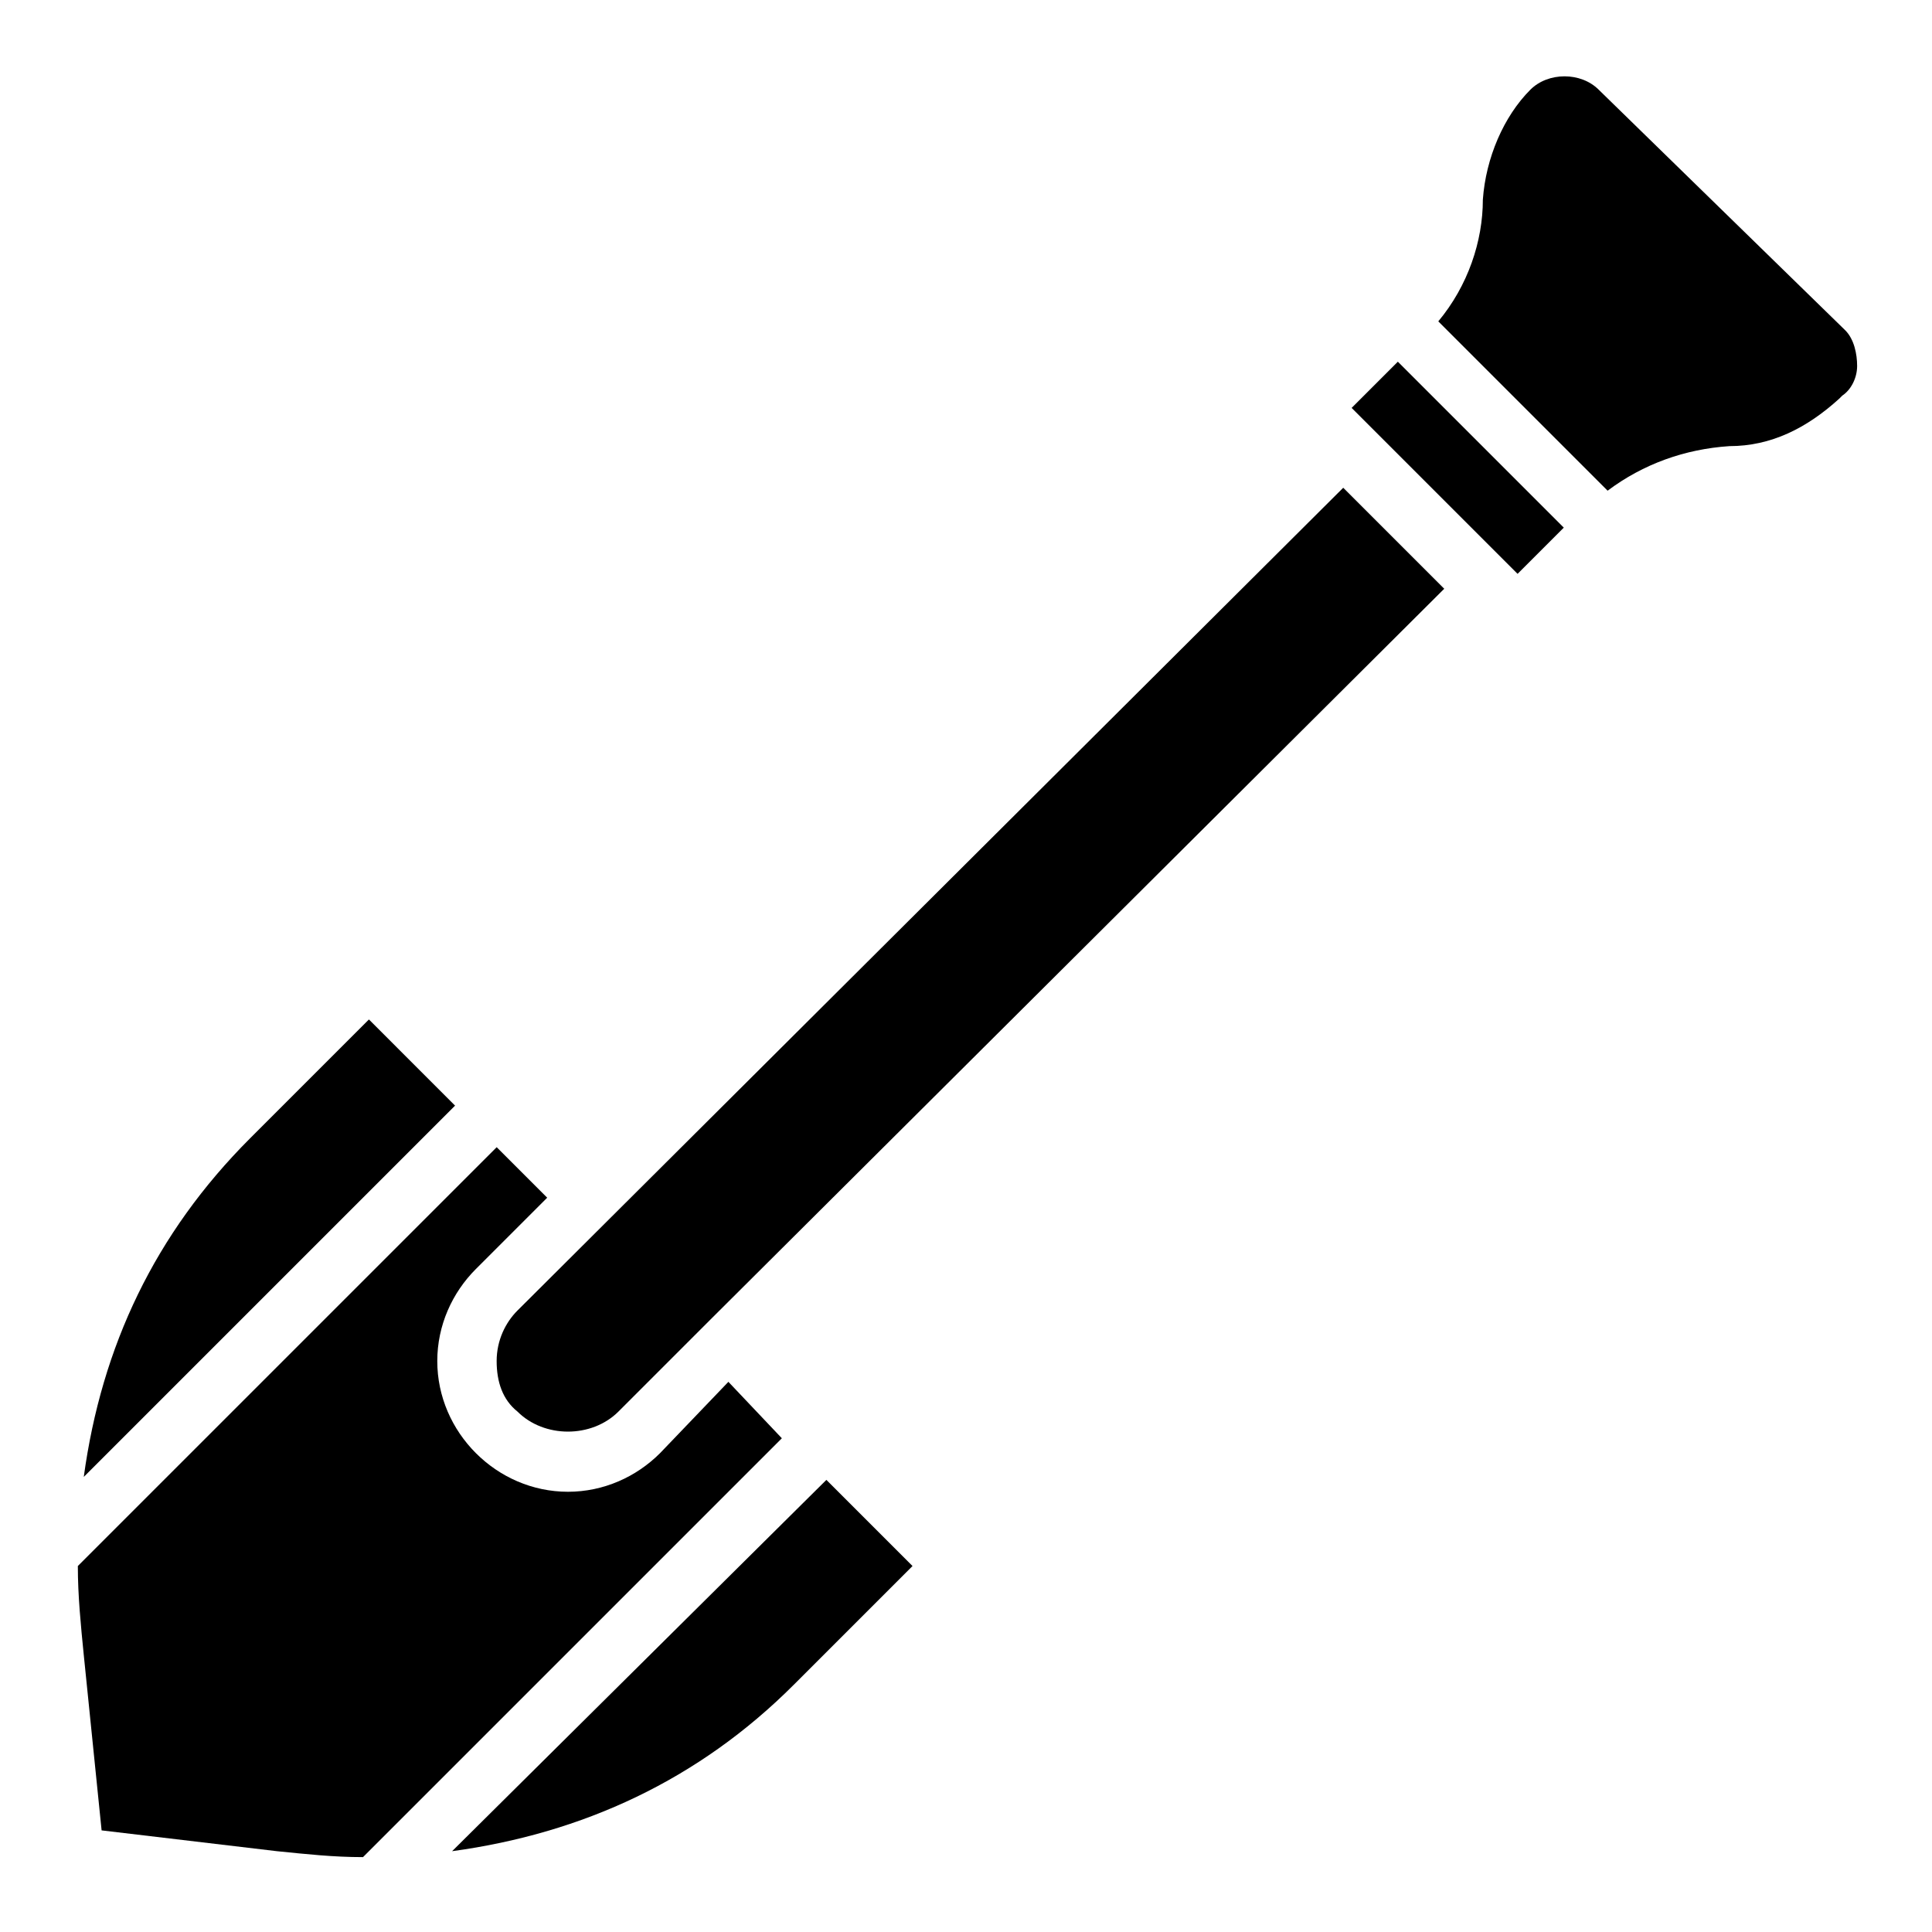
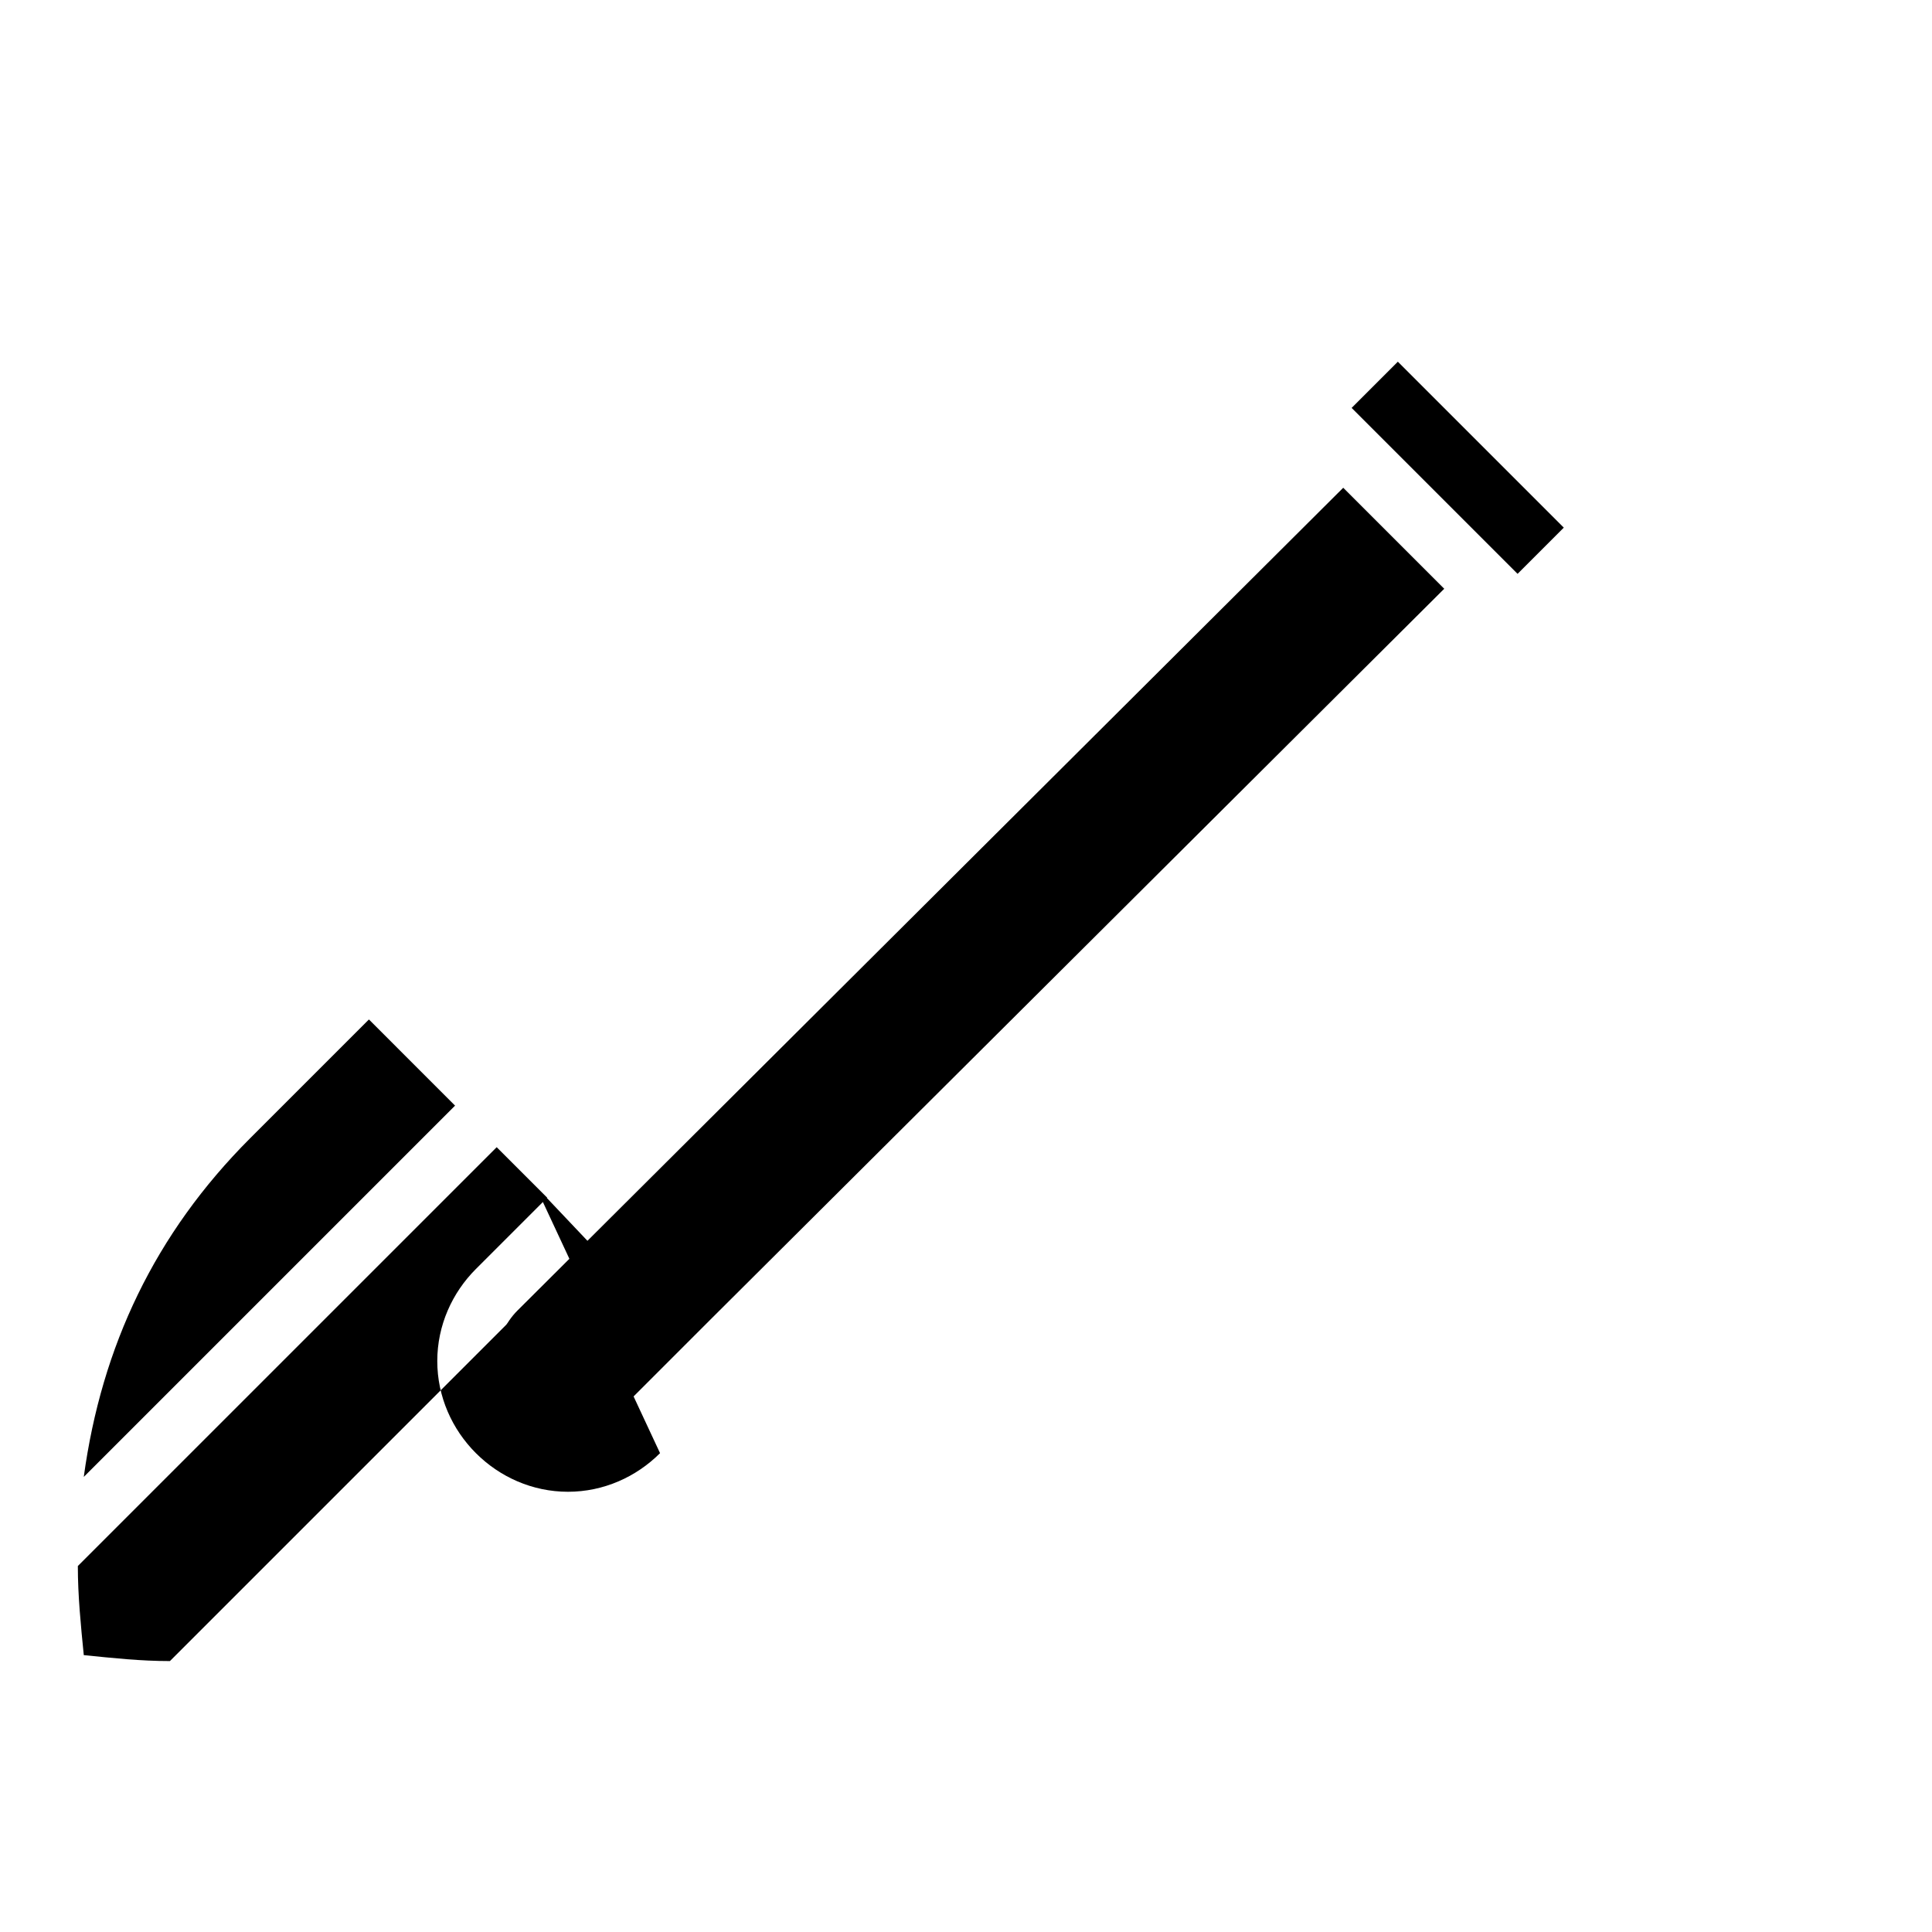
<svg xmlns="http://www.w3.org/2000/svg" fill="#000000" width="800px" height="800px" version="1.1" viewBox="144 144 512 512">
  <g>
    <path d="m241.77 414.17-31.488 31.488c-25.191 25.191-39.359 55.105-44.082 89.742l98.398-98.398z" />
-     <path d="m354.34 590.5 31.488-31.488-22.828-22.828-99.188 98.402c34.637-4.723 65.336-18.895 90.527-44.086z" />
    <path d="m281.13 491.31c-3.148 3.148-5.512 7.871-5.512 13.383 0 5.512 1.574 10.234 5.512 13.383 7.086 7.086 19.68 7.086 26.766 0l24.402-24.402 194.44-193.65-26.766-26.766z" />
-     <path d="m318.92 529.1c-6.297 6.297-14.957 10.234-24.402 10.234s-18.105-3.938-24.402-10.234c-6.297-6.297-10.234-14.957-10.234-24.402 0-9.445 3.938-18.105 10.234-24.402l18.895-18.895-13.383-13.383-111 110.99c0 7.871 0.789 15.742 1.574 23.617l4.723 46.445 46.445 5.512c7.871 0.789 14.957 1.574 22.828 1.574l111-111-14.168-14.957z" />
+     <path d="m318.92 529.1c-6.297 6.297-14.957 10.234-24.402 10.234s-18.105-3.938-24.402-10.234c-6.297-6.297-10.234-14.957-10.234-24.402 0-9.445 3.938-18.105 10.234-24.402l18.895-18.895-13.383-13.383-111 110.99c0 7.871 0.789 15.742 1.574 23.617c7.871 0.789 14.957 1.574 22.828 1.574l111-111-14.168-14.957z" />
    <path d="m502.2 252.1 12.246-12.246 43.973 43.973-12.246 12.246z" />
-     <path d="m567.67 167.77c-4.723-4.723-13.383-4.723-18.105 0-7.086 7.086-11.809 18.105-12.594 29.125 0 11.02-3.938 22.828-11.809 32.273l44.871 44.871c9.445-7.086 20.469-11.02 32.273-11.809 11.02 0 20.469-4.723 29.125-12.594l0.789-0.789c2.363-1.574 3.938-4.723 3.938-7.871 0-3.148-0.789-7.086-3.148-9.445z" />
  </g>
</svg>